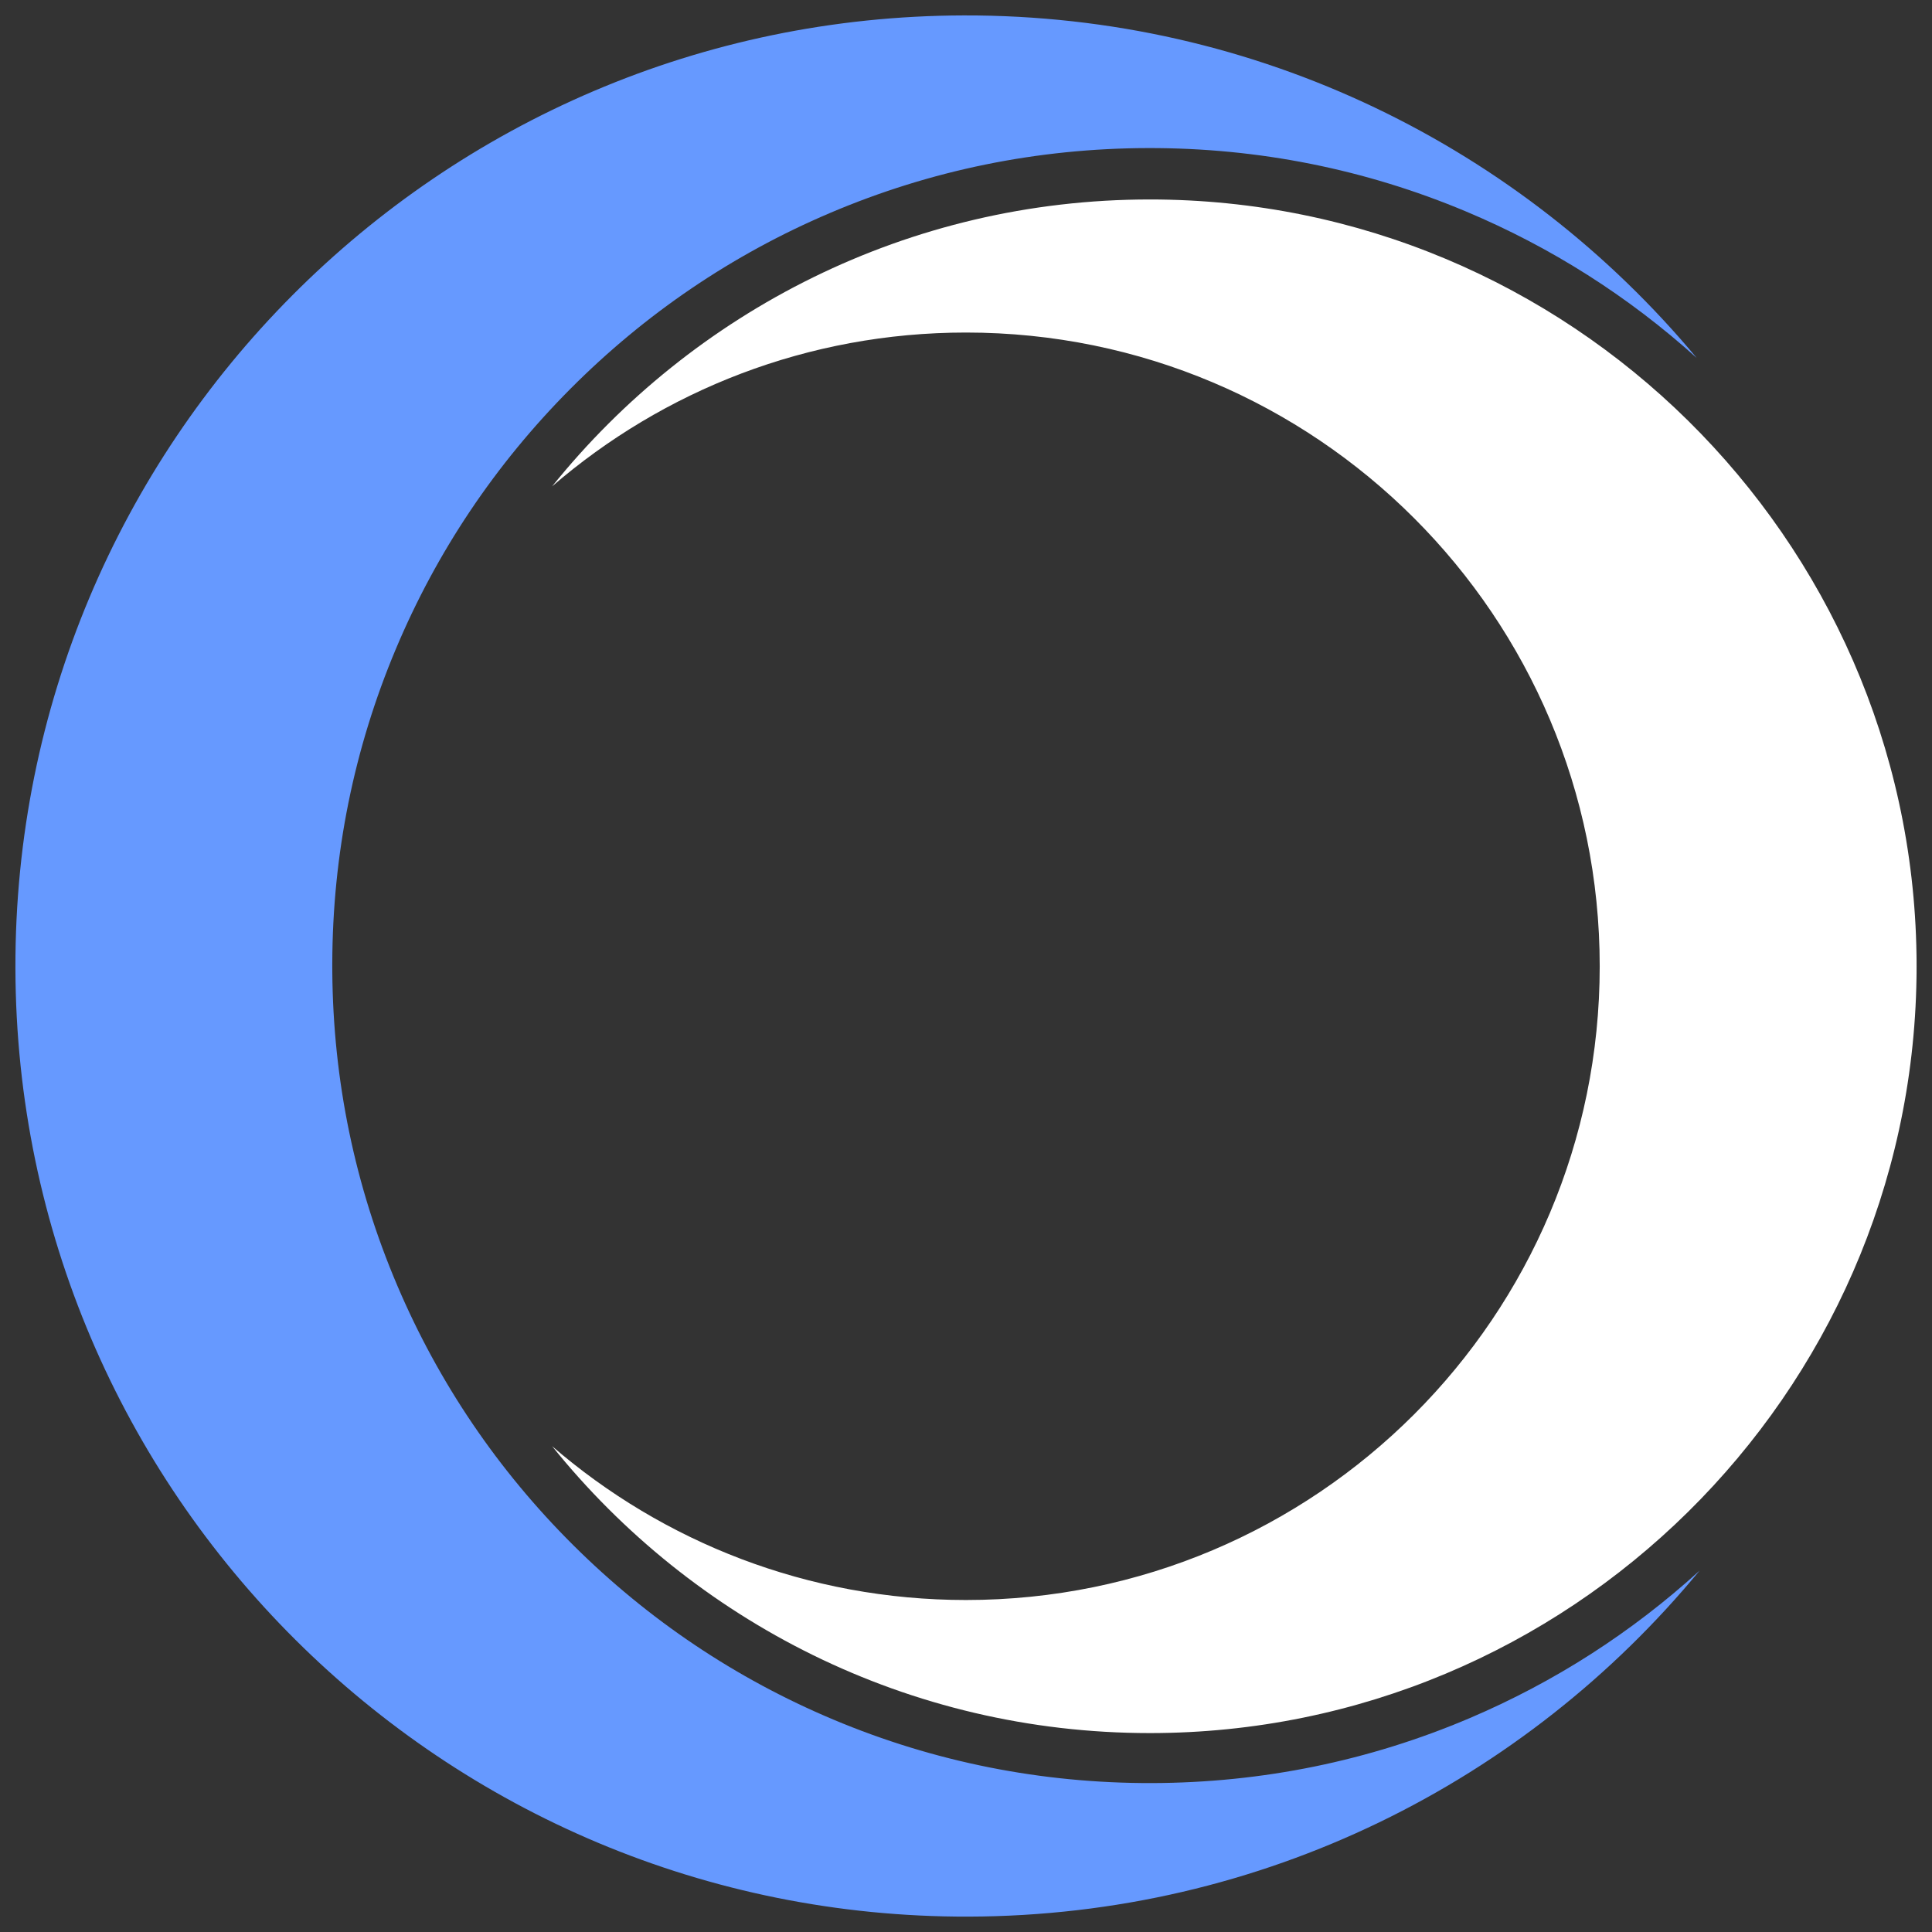
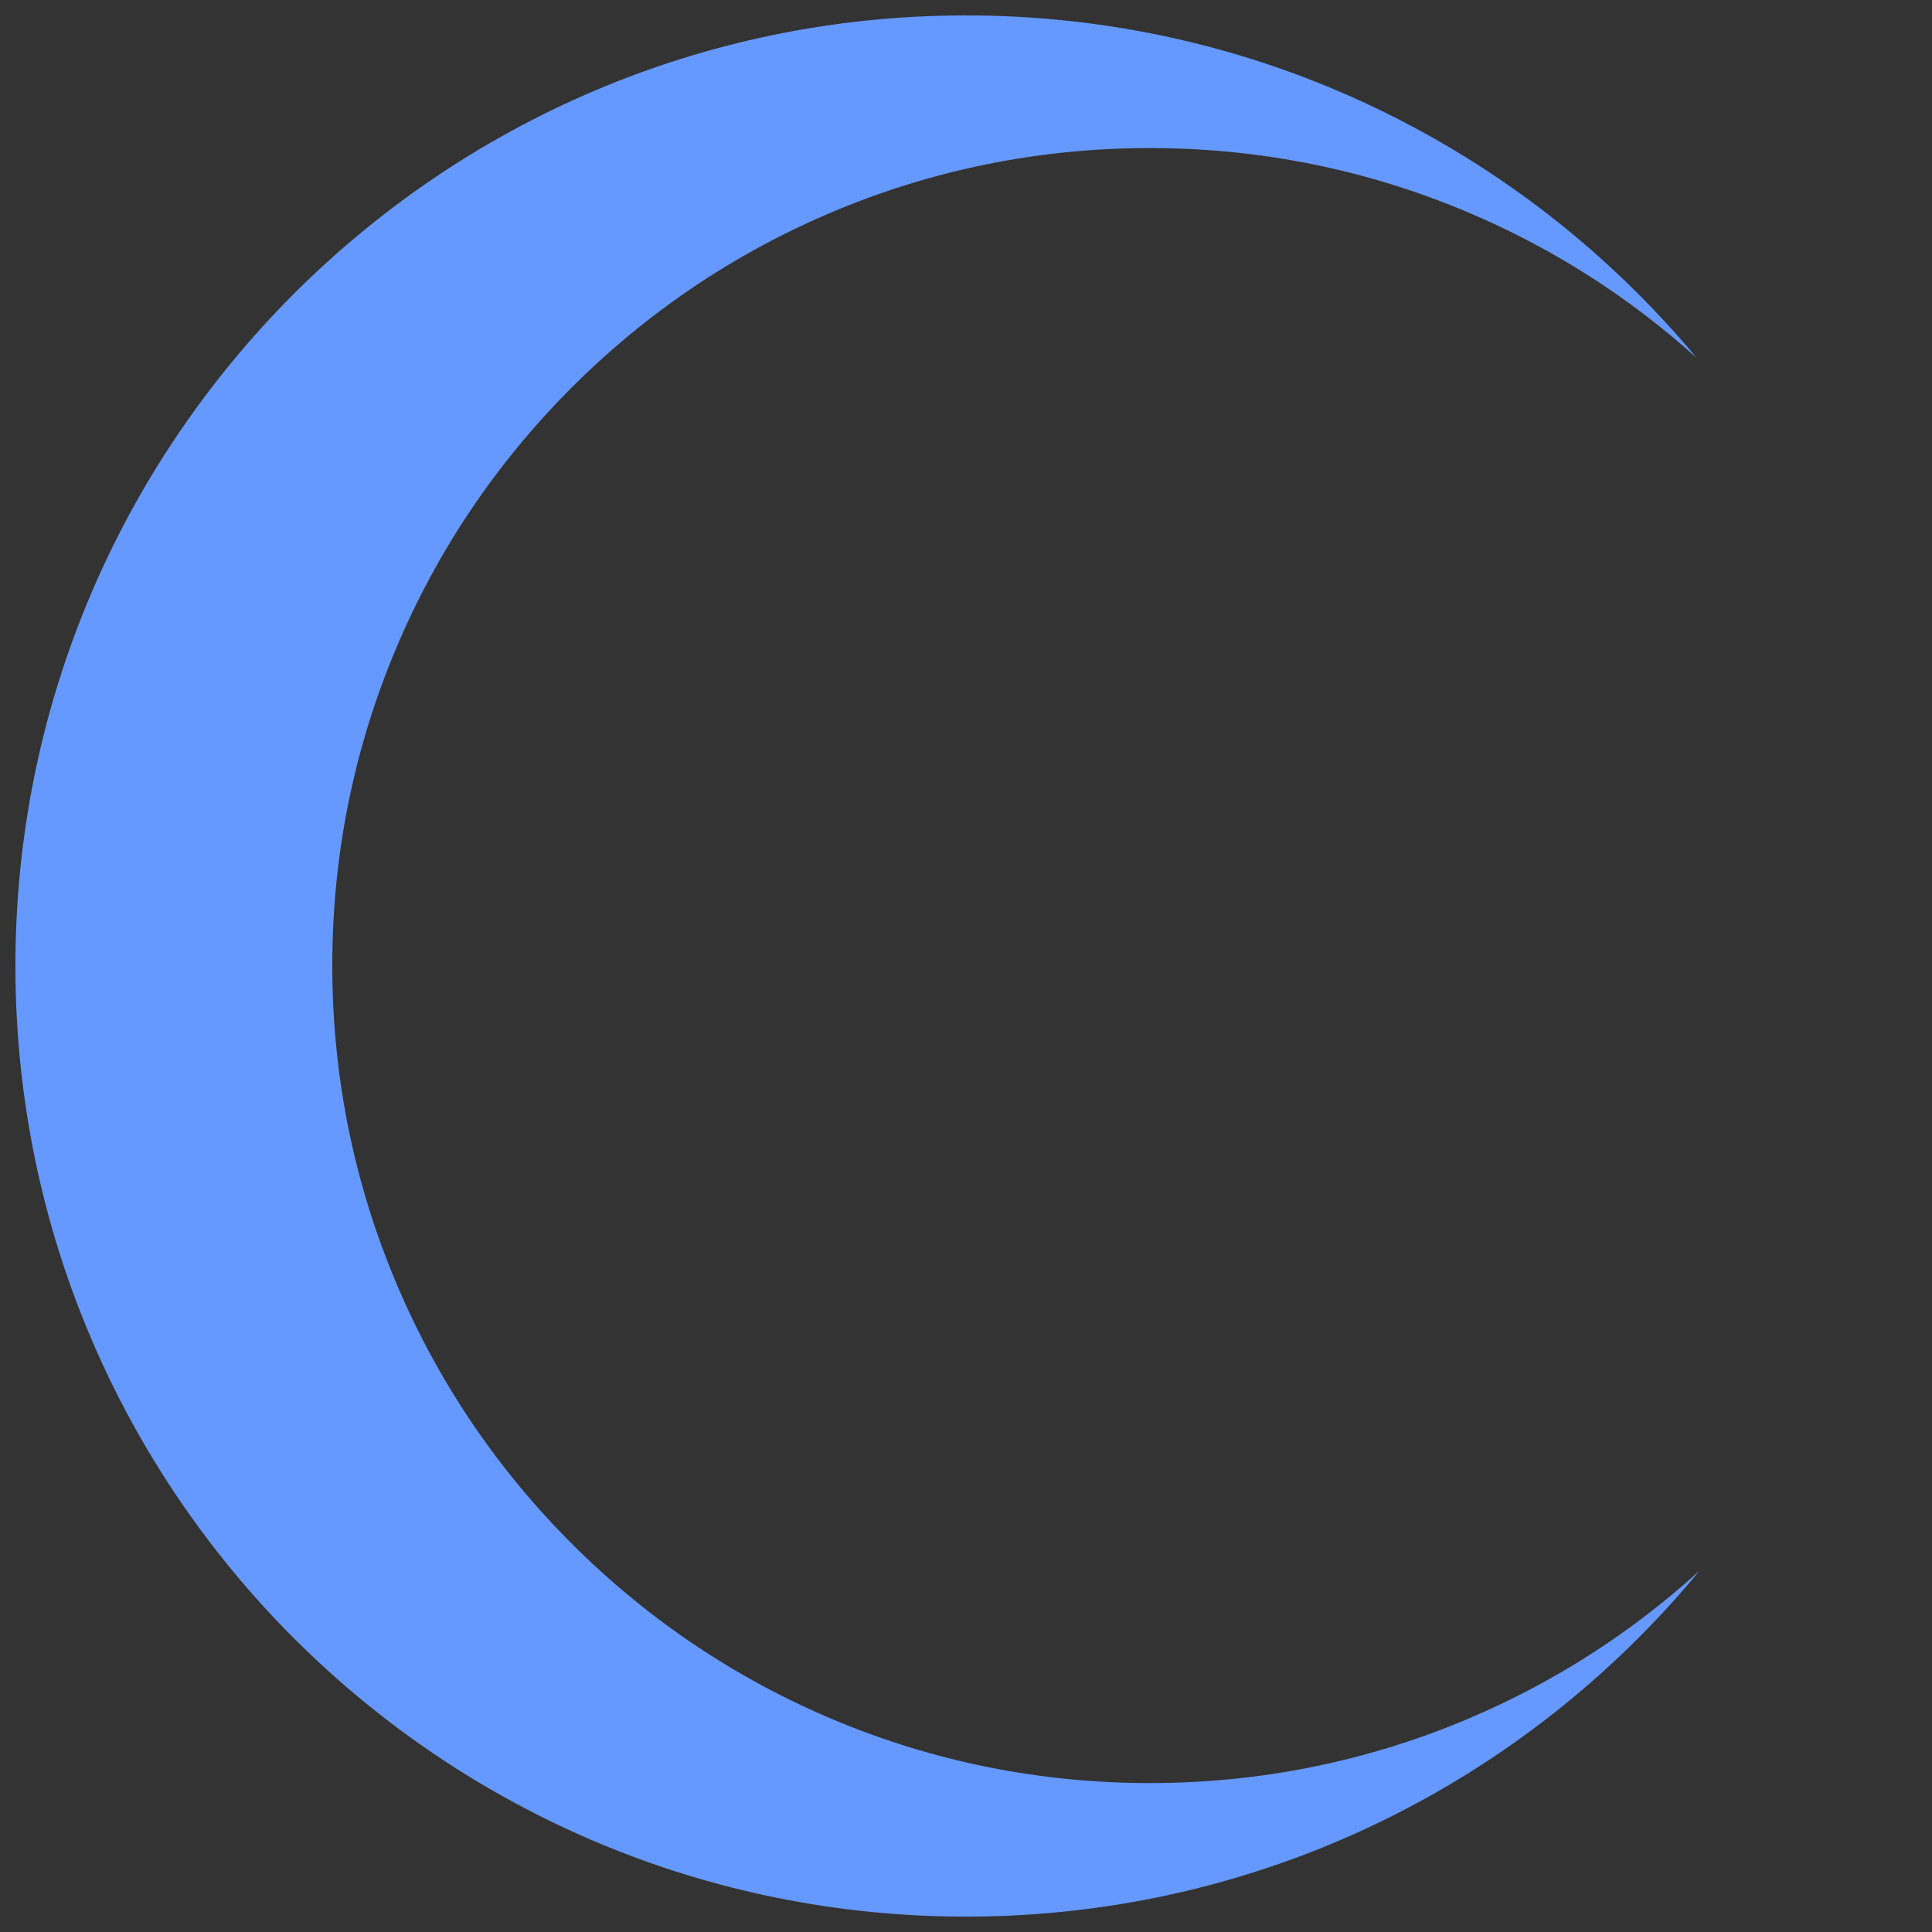
<svg xmlns="http://www.w3.org/2000/svg" id="Layer_1" data-name="Layer 1" viewBox="0 0 1000 1000">
  <rect x="0" y="0" width="1000" height="1000" fill="#333333" stroke="none" />
  <defs>
    <style>
      .cls-1 {
        fill: #fff;
      }

      .cls-2 {
        fill: #69f;
      }
    </style>
  </defs>
  <path class="cls-2" d="M498.81,7.98c152.45-.37,288.89,68.64,379.4,177.29-35.34-31.88-75.39-57.32-119.32-75.77-52.23-21.94-107.68-33-164.79-32.86-57.12.14-112.51,11.46-164.63,33.66-50.34,21.43-95.51,52.05-134.27,91-38.76,38.95-69.17,84.27-90.35,134.71-21.67,51.58-32.73,106.3-32.86,162.67,0,.71,0,1.41,0,2.12,0,.71,0,1.41.01,2.12.41,56.37,11.73,111.03,33.65,162.51,21.43,50.34,52.05,95.52,91,134.28,38.95,38.76,84.27,69.16,134.71,90.35,52.23,21.94,107.67,32.99,164.79,32.86,57.11-.14,112.51-11.46,164.63-33.65,43.84-18.67,83.76-44.29,118.94-76.33-89.99,109.07-226.08,178.73-378.53,179.1-271.73.66-492.55-219.09-493.21-490.83C7.32,229.45,227.08,8.63,498.81,7.98Z" />
-   <path class="cls-1" d="M595.12,103.24c216.9,0,393.72,174.89,396.86,391.05,0,.85.02,1.7.03,2.55v.12c0,1.06.01,2.12.01,3.18s0,2.12-.01,3.18v.12c0,.85-.02,1.7-.03,2.55-3.14,216.16-179.96,391.05-396.86,391.05-124.92,0-236.54-58.01-309.35-148.5,57.47,49.62,132.34,79.62,214.22,79.62,181.16,0,328.02-146.86,328.02-328.02s-146.86-328.02-328.02-328.02c-81.88,0-156.75,30-214.22,79.62,72.81-90.49,184.43-148.5,309.35-148.5Z" />
</svg>